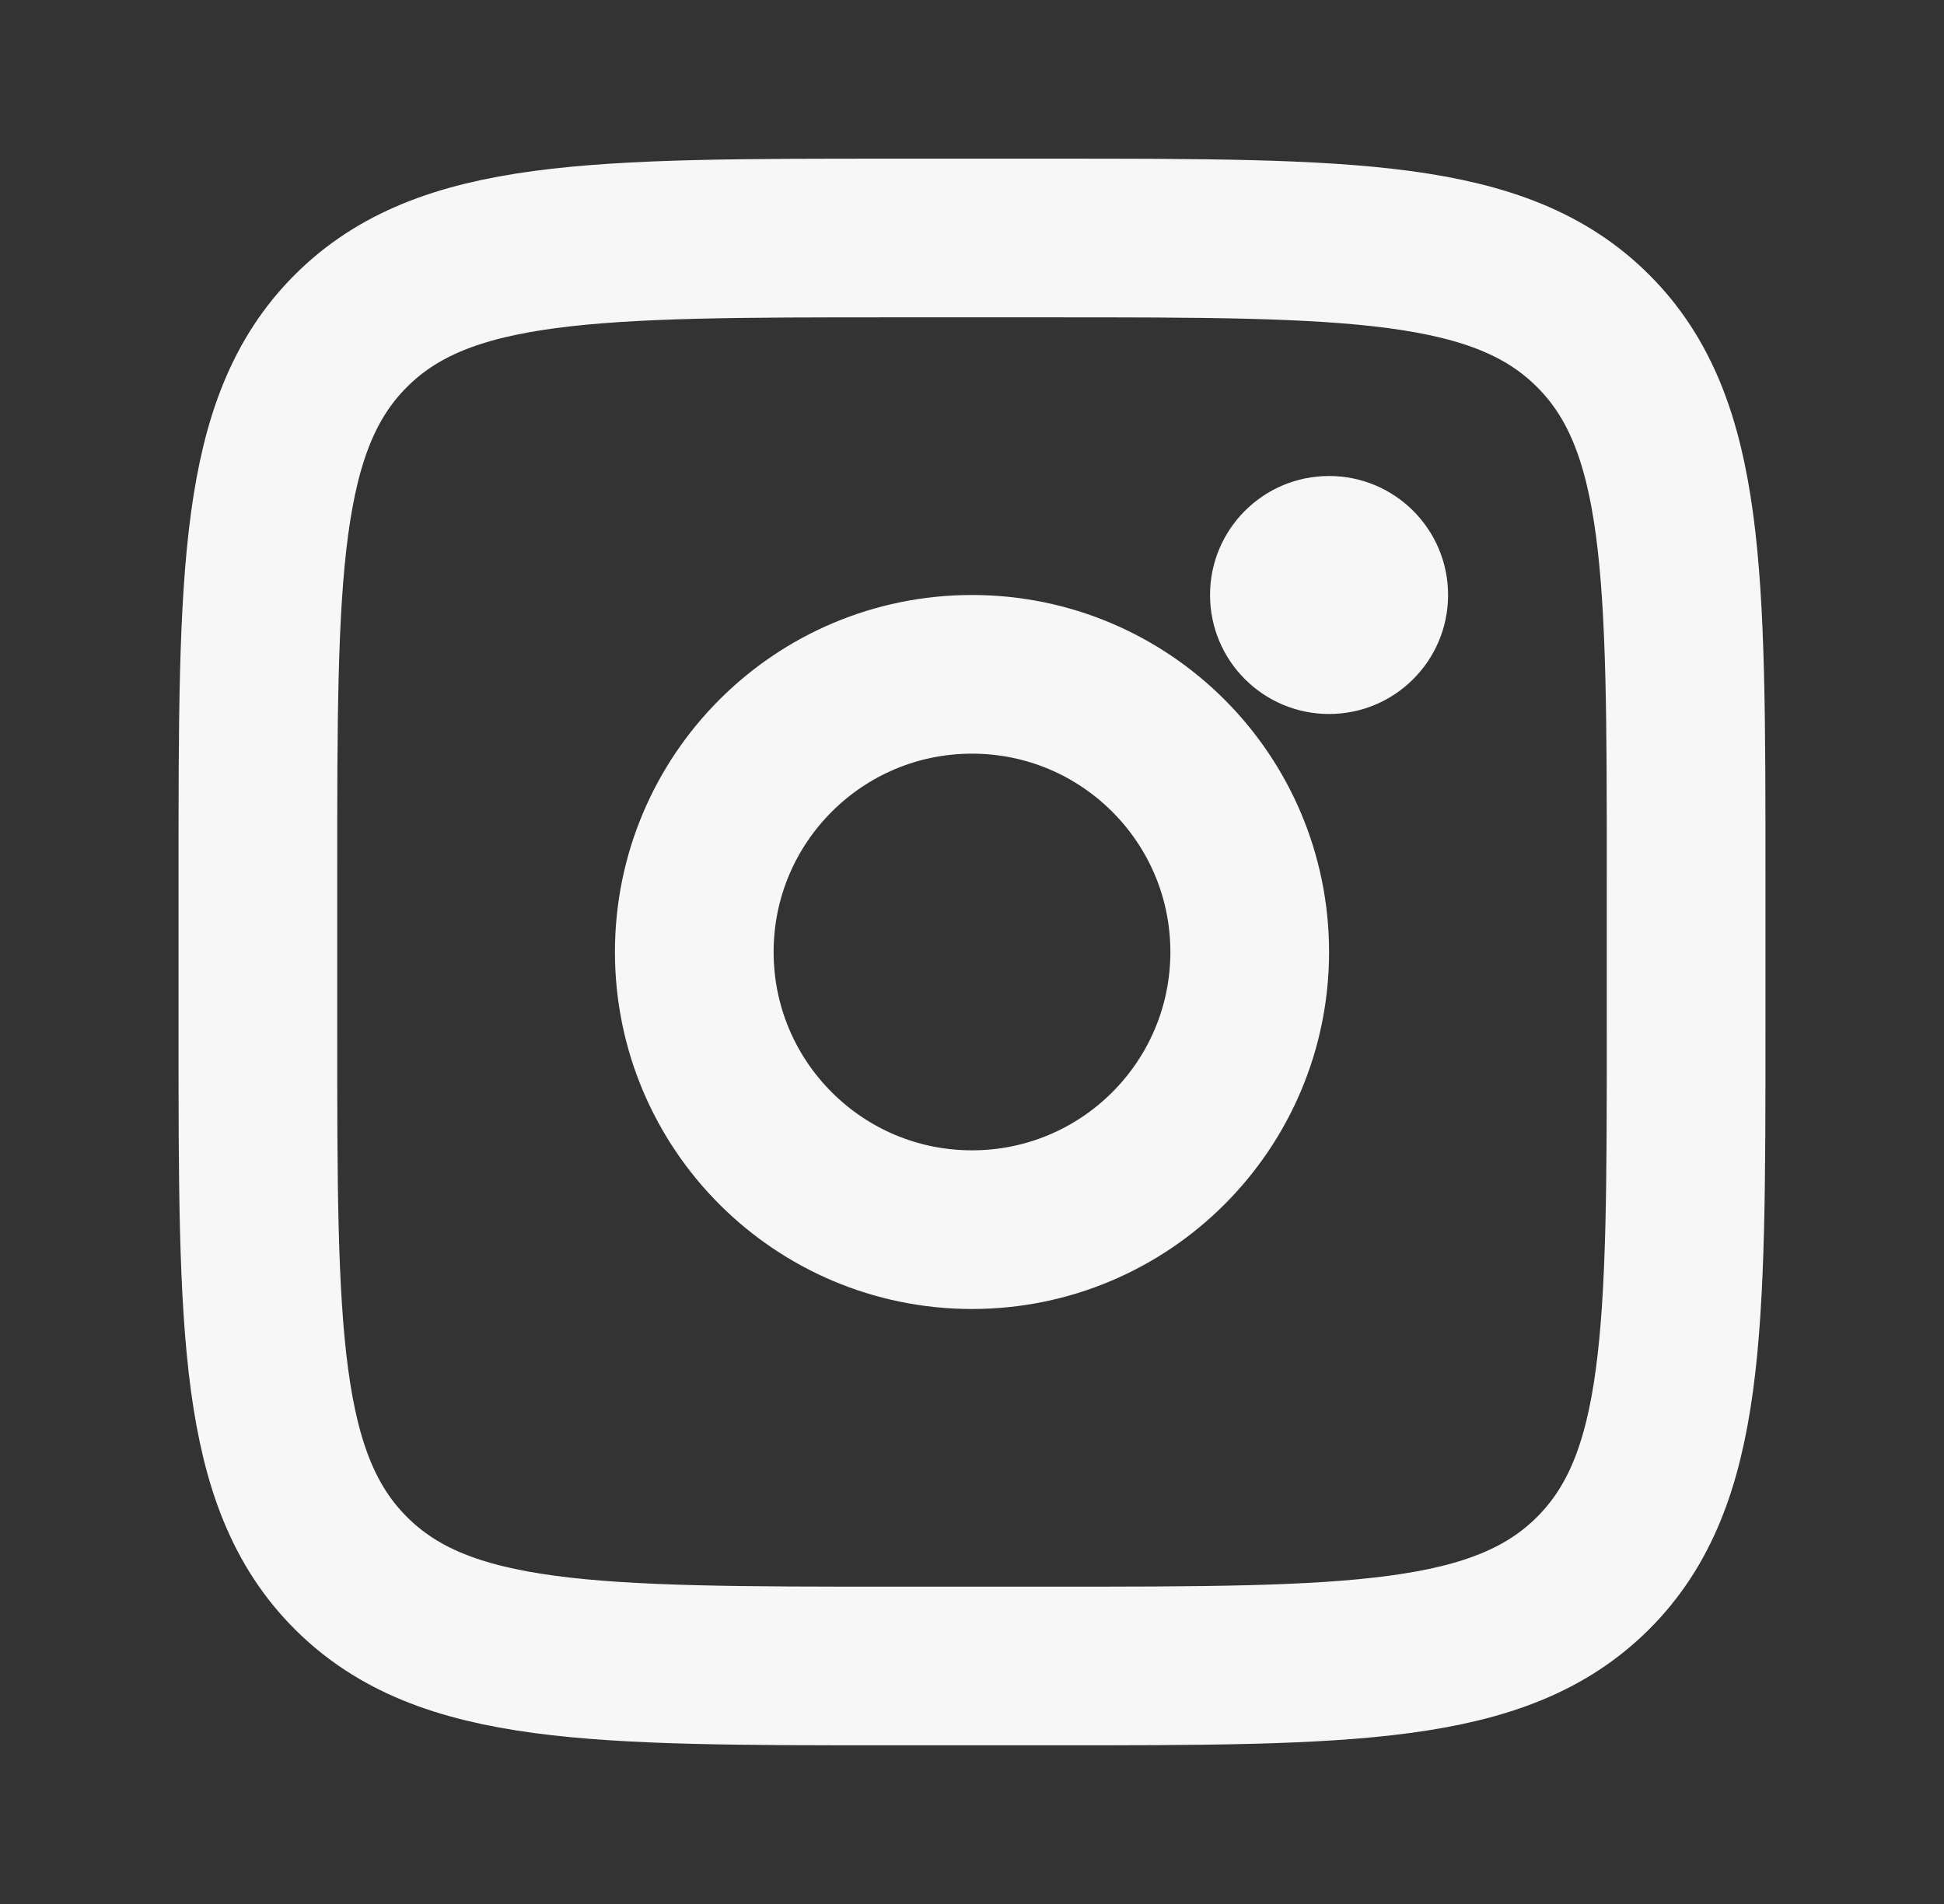
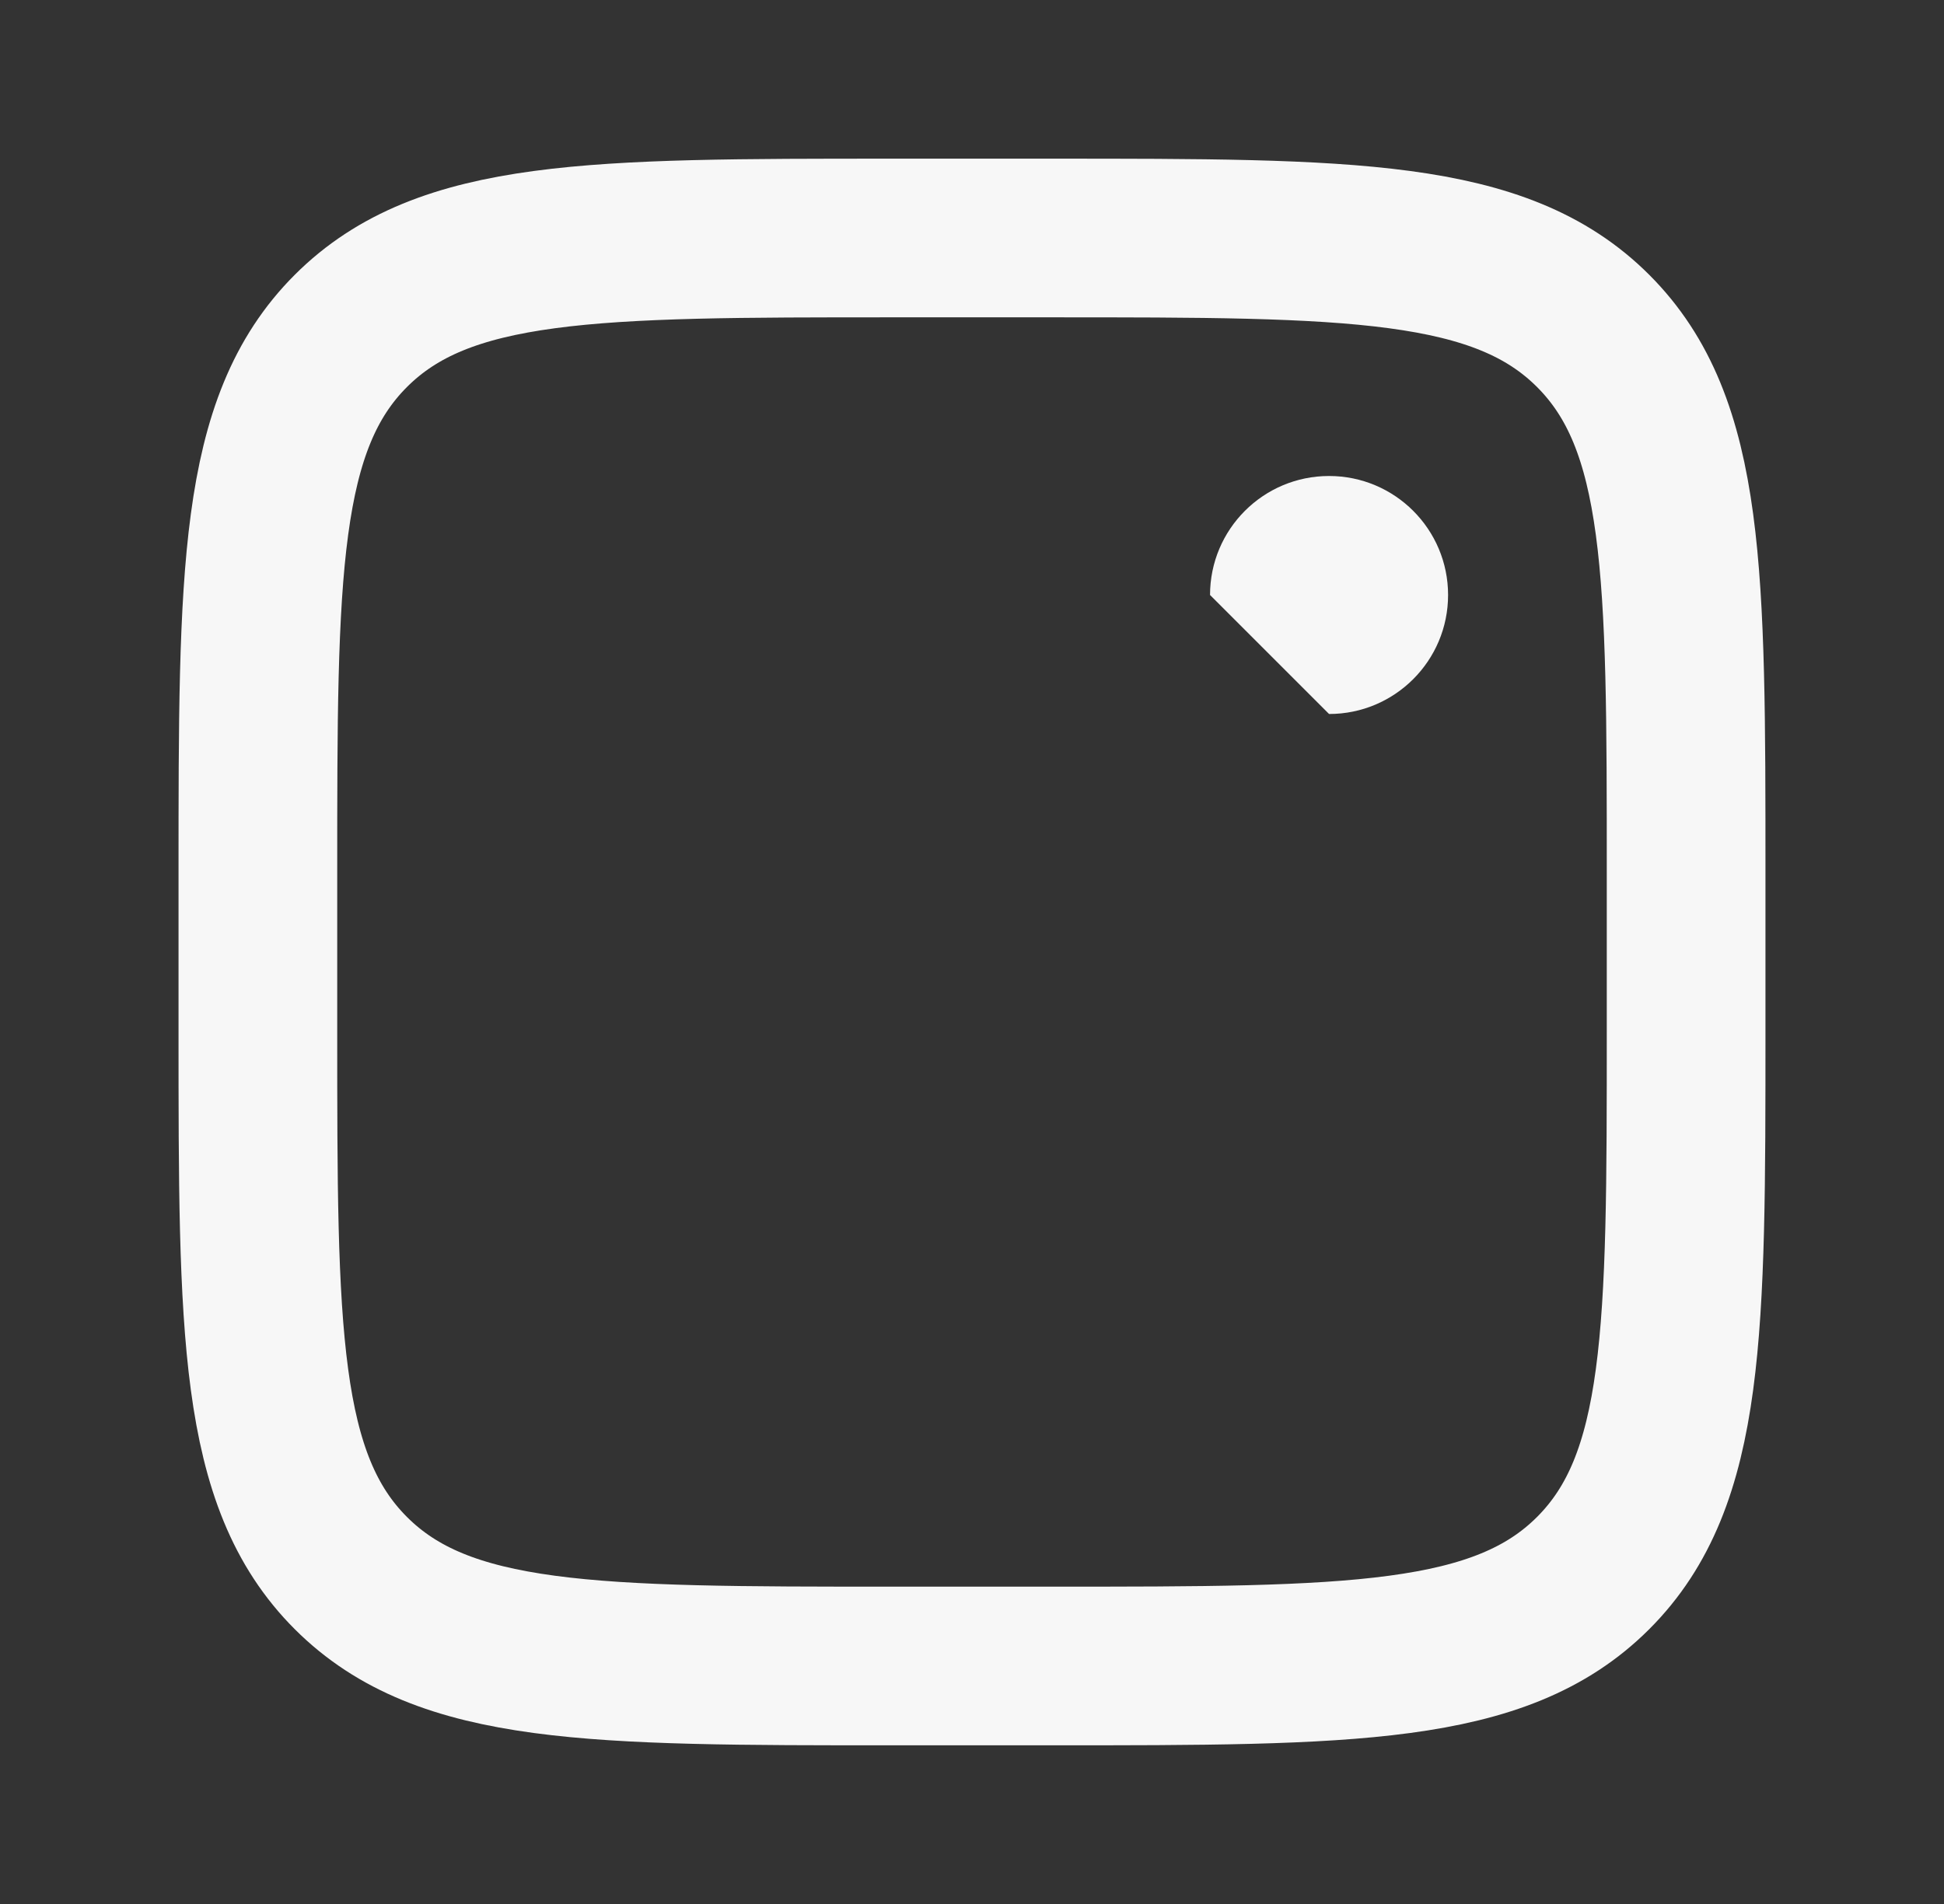
<svg xmlns="http://www.w3.org/2000/svg" width="49" height="48" viewBox="0 0 49 48" fill="none">
  <rect x="0" y="0" width="49" height="48" fill="#333333" stroke="none" />
  <path d="M6.5 22C6.5 14.457 6.5 10.686 8.843 8.343C11.186 6 14.957 6 22.5 6H26.5C34.042 6 37.814 6 40.157 8.343C42.5 10.686 42.5 14.457 42.5 22V26C42.5 33.542 42.5 37.314 40.157 39.657C37.814 42 34.042 42 26.5 42H22.5C14.957 42 11.186 42 8.843 39.657C6.5 37.314 6.5 33.542 6.5 26V22Z" stroke="#F7F7F7" stroke-width="4" />
-   <path d="M33.5 18C35.157 18 36.5 16.657 36.5 15C36.5 13.343 35.157 12 33.5 12C31.843 12 30.5 13.343 30.5 15C30.5 16.657 31.843 18 33.5 18Z" fill="#F7F7F7" />
-   <path d="M24.5 31C28.366 31 31.5 27.866 31.5 24C31.5 20.134 28.366 17 24.5 17C20.634 17 17.5 20.134 17.5 24C17.5 27.866 20.634 31 24.5 31Z" stroke="#F7F7F7" stroke-width="4" />
+   <path d="M33.5 18C35.157 18 36.5 16.657 36.5 15C36.5 13.343 35.157 12 33.5 12C31.843 12 30.5 13.343 30.5 15Z" fill="#F7F7F7" />
</svg>